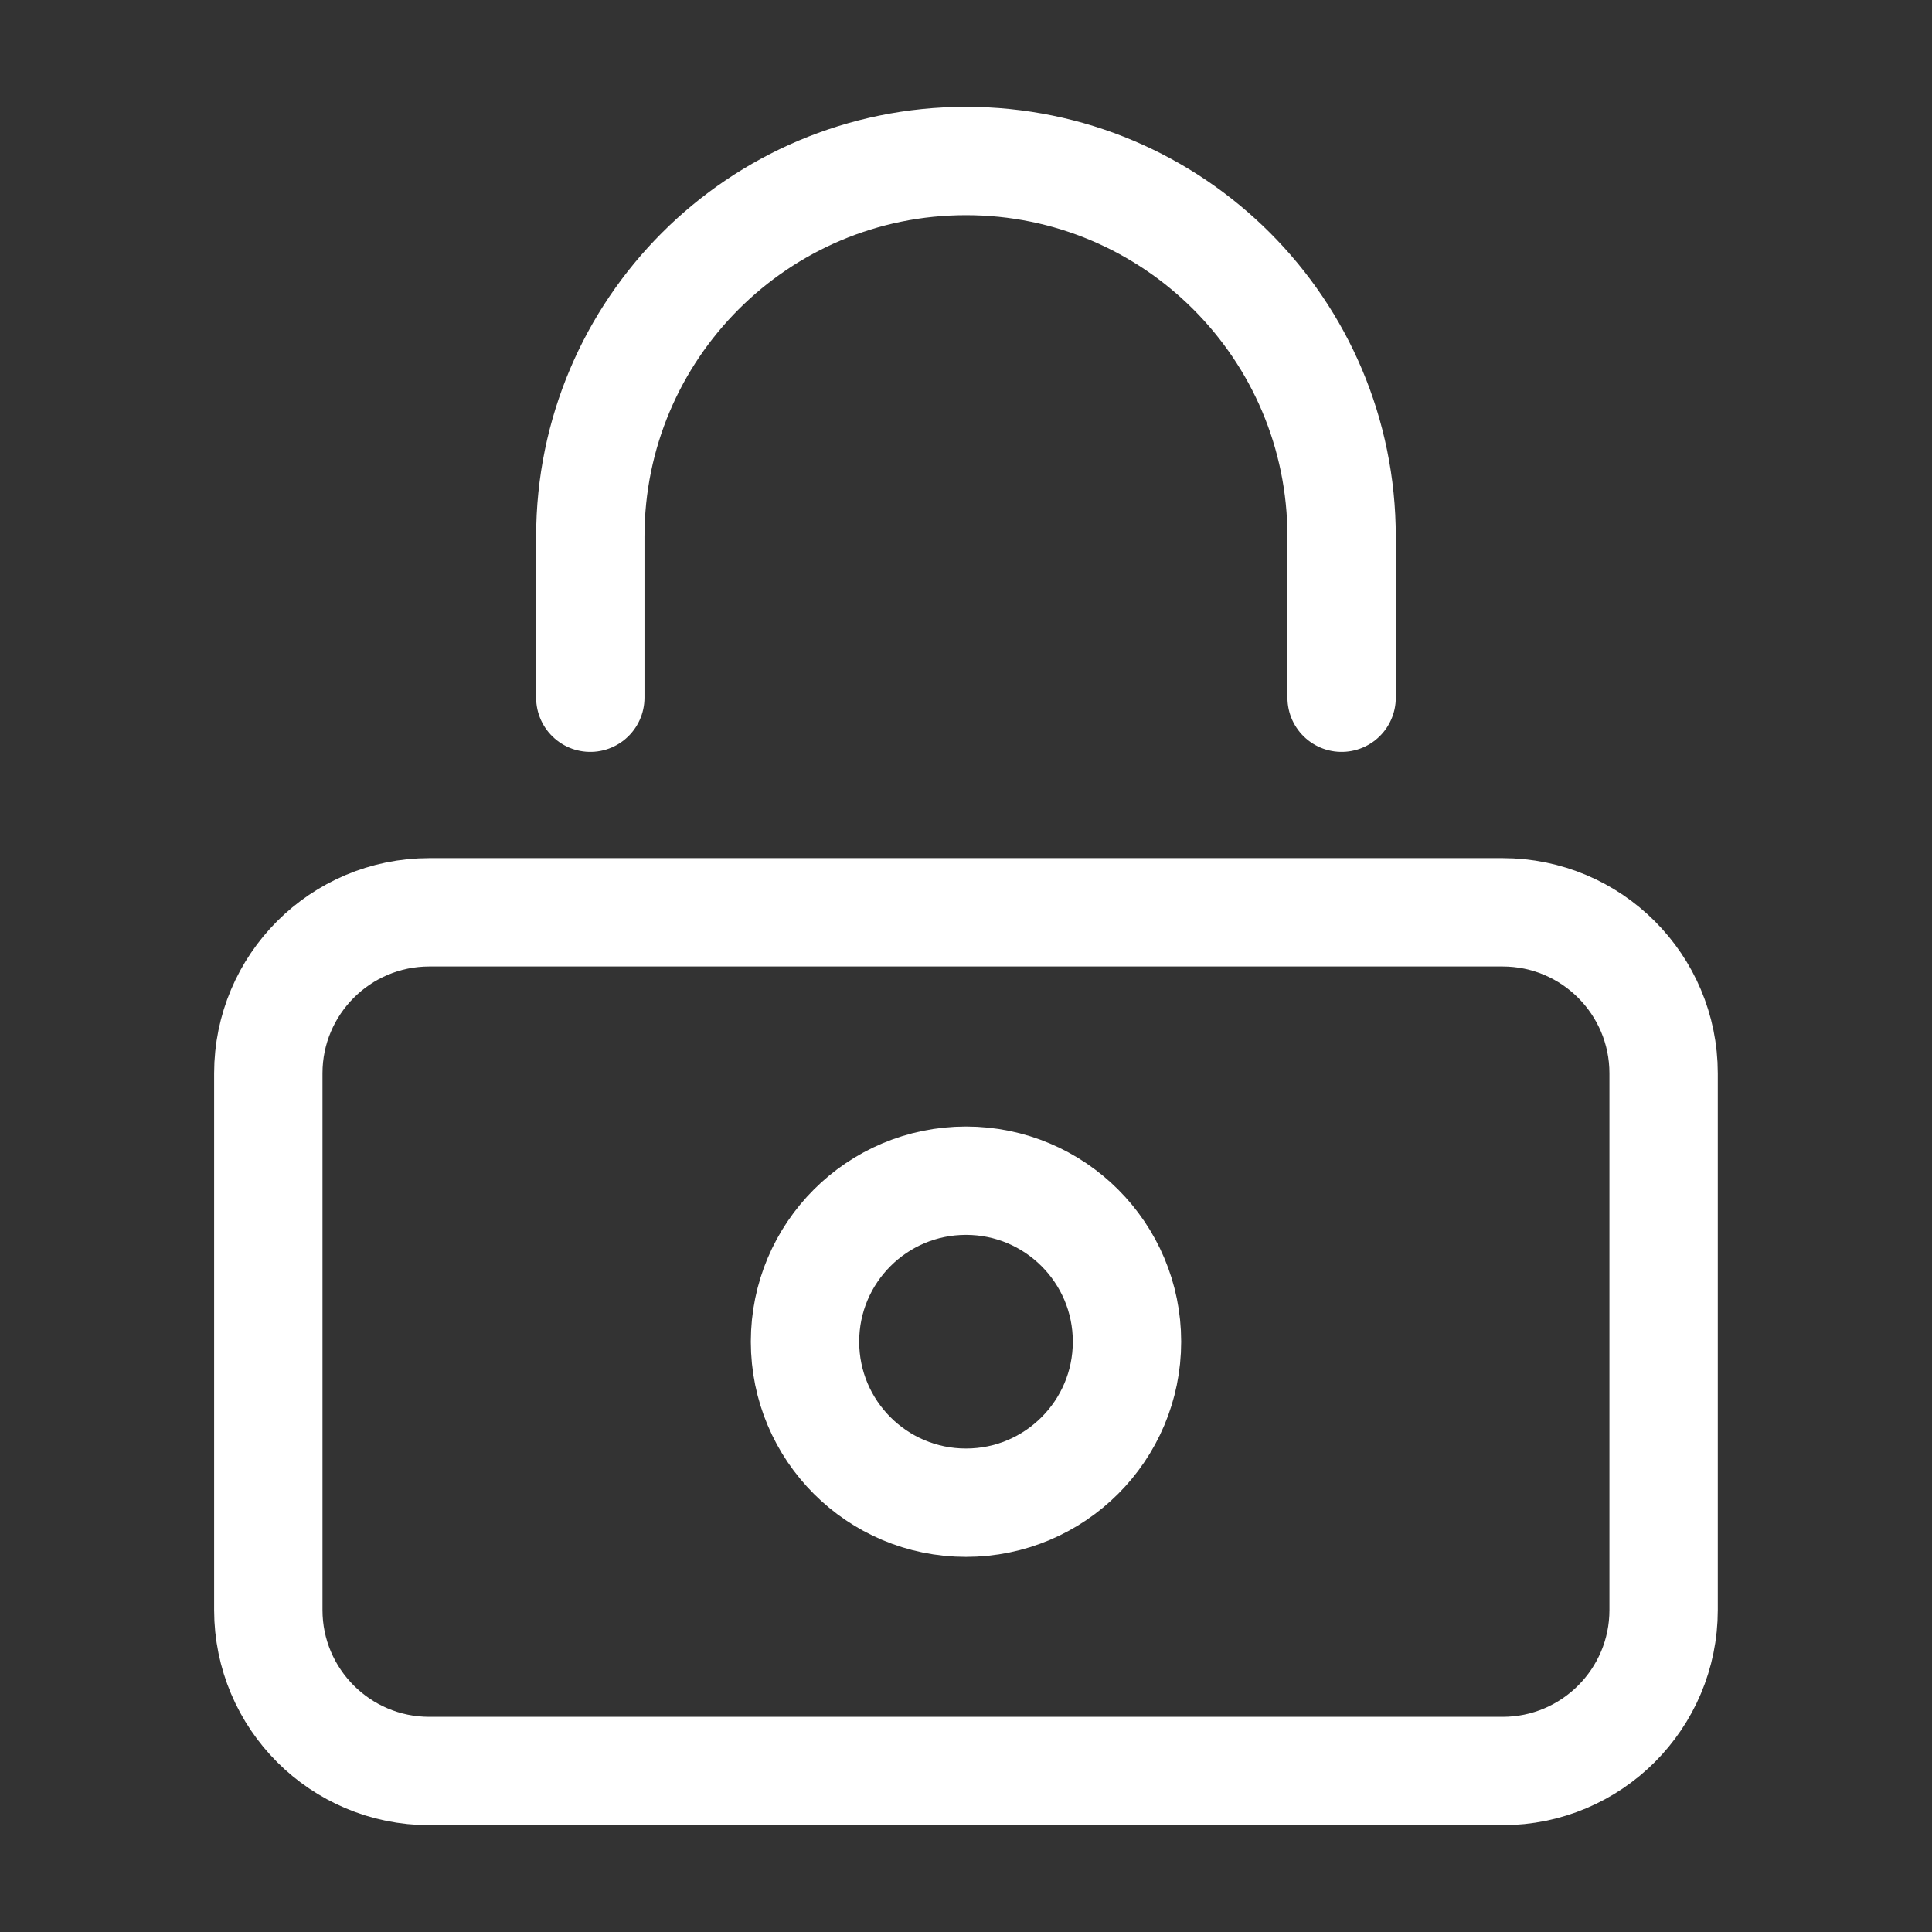
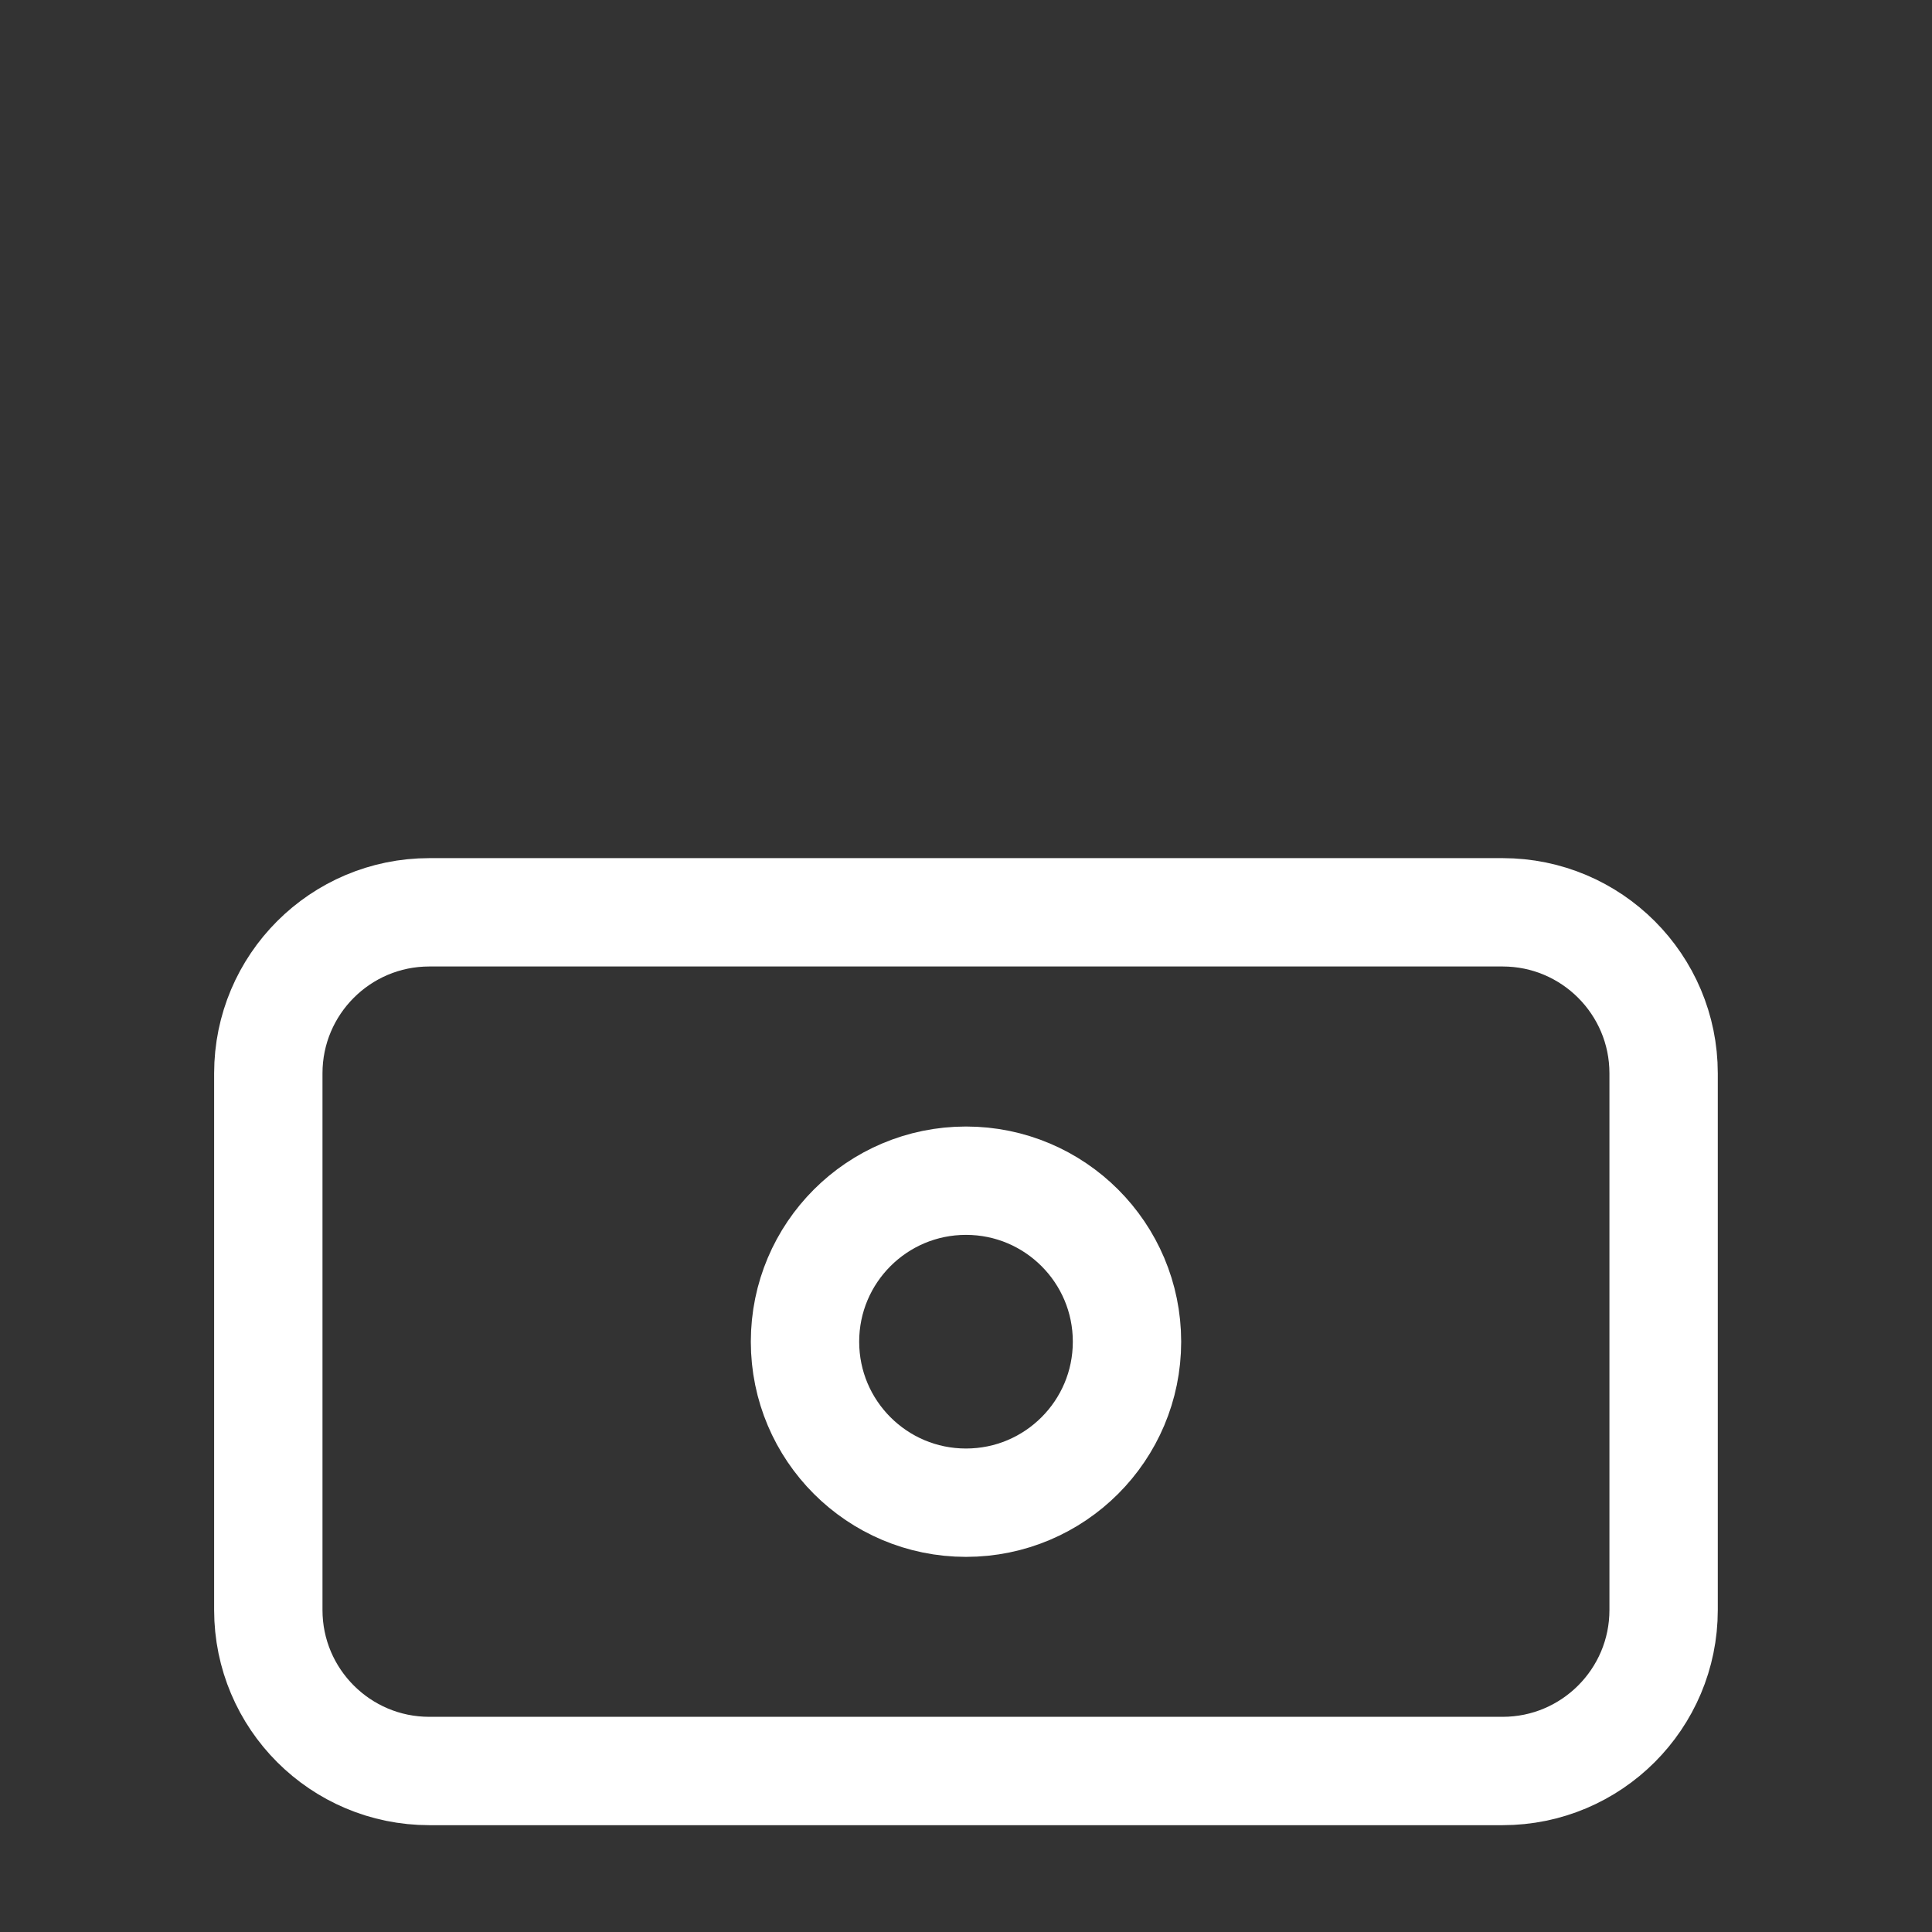
<svg xmlns="http://www.w3.org/2000/svg" width="24px" height="24px" viewBox="0 0 24 24" version="1.1">
  <rect x="0" y="0" width="24" height="24" fill="#333333" stroke="none" />
  <title>Icons/ico_Instagram</title>
  <g id="Page-1" stroke="none" stroke-width="1" fill="none" fill-rule="evenodd" stroke-linecap="round" stroke-linejoin="round">
    <g id="M&amp;A-Seite" transform="translate(-464, -1783)" stroke="#FFFFFF" stroke-width="1.346">
      <g id="Group-15-Copy" transform="translate(0, 1716)">
        <g id="Group-13" transform="translate(104, 62)">
          <g id="Group" transform="translate(360, 2)">
            <g id="Icons/ico_Instagram" transform="translate(3.333, 5)">
              <g id="lock" transform="translate(-0, 0)">
                <path d="M15.333,20 L2,20 C0.896,20 0,19.104 0,18 L0,11.333 C0,10.229 0.896,9.333 2,9.333 L15.333,9.333 C16.437,9.333 17.333,10.229 17.333,11.333 L17.333,18 C17.333,19.104 16.437,20 15.333,20 Z" id="Path" />
-                 <path d="M4,6.667 L4,4.667 C4,2.089 6.089,0 8.667,0 L8.667,0 C11.244,0 13.333,2.089 13.333,4.667 L13.333,6.667" id="Path" />
                <circle id="Oval" cx="8.667" cy="14.667" r="2" />
              </g>
            </g>
          </g>
        </g>
      </g>
    </g>
  </g>
</svg>